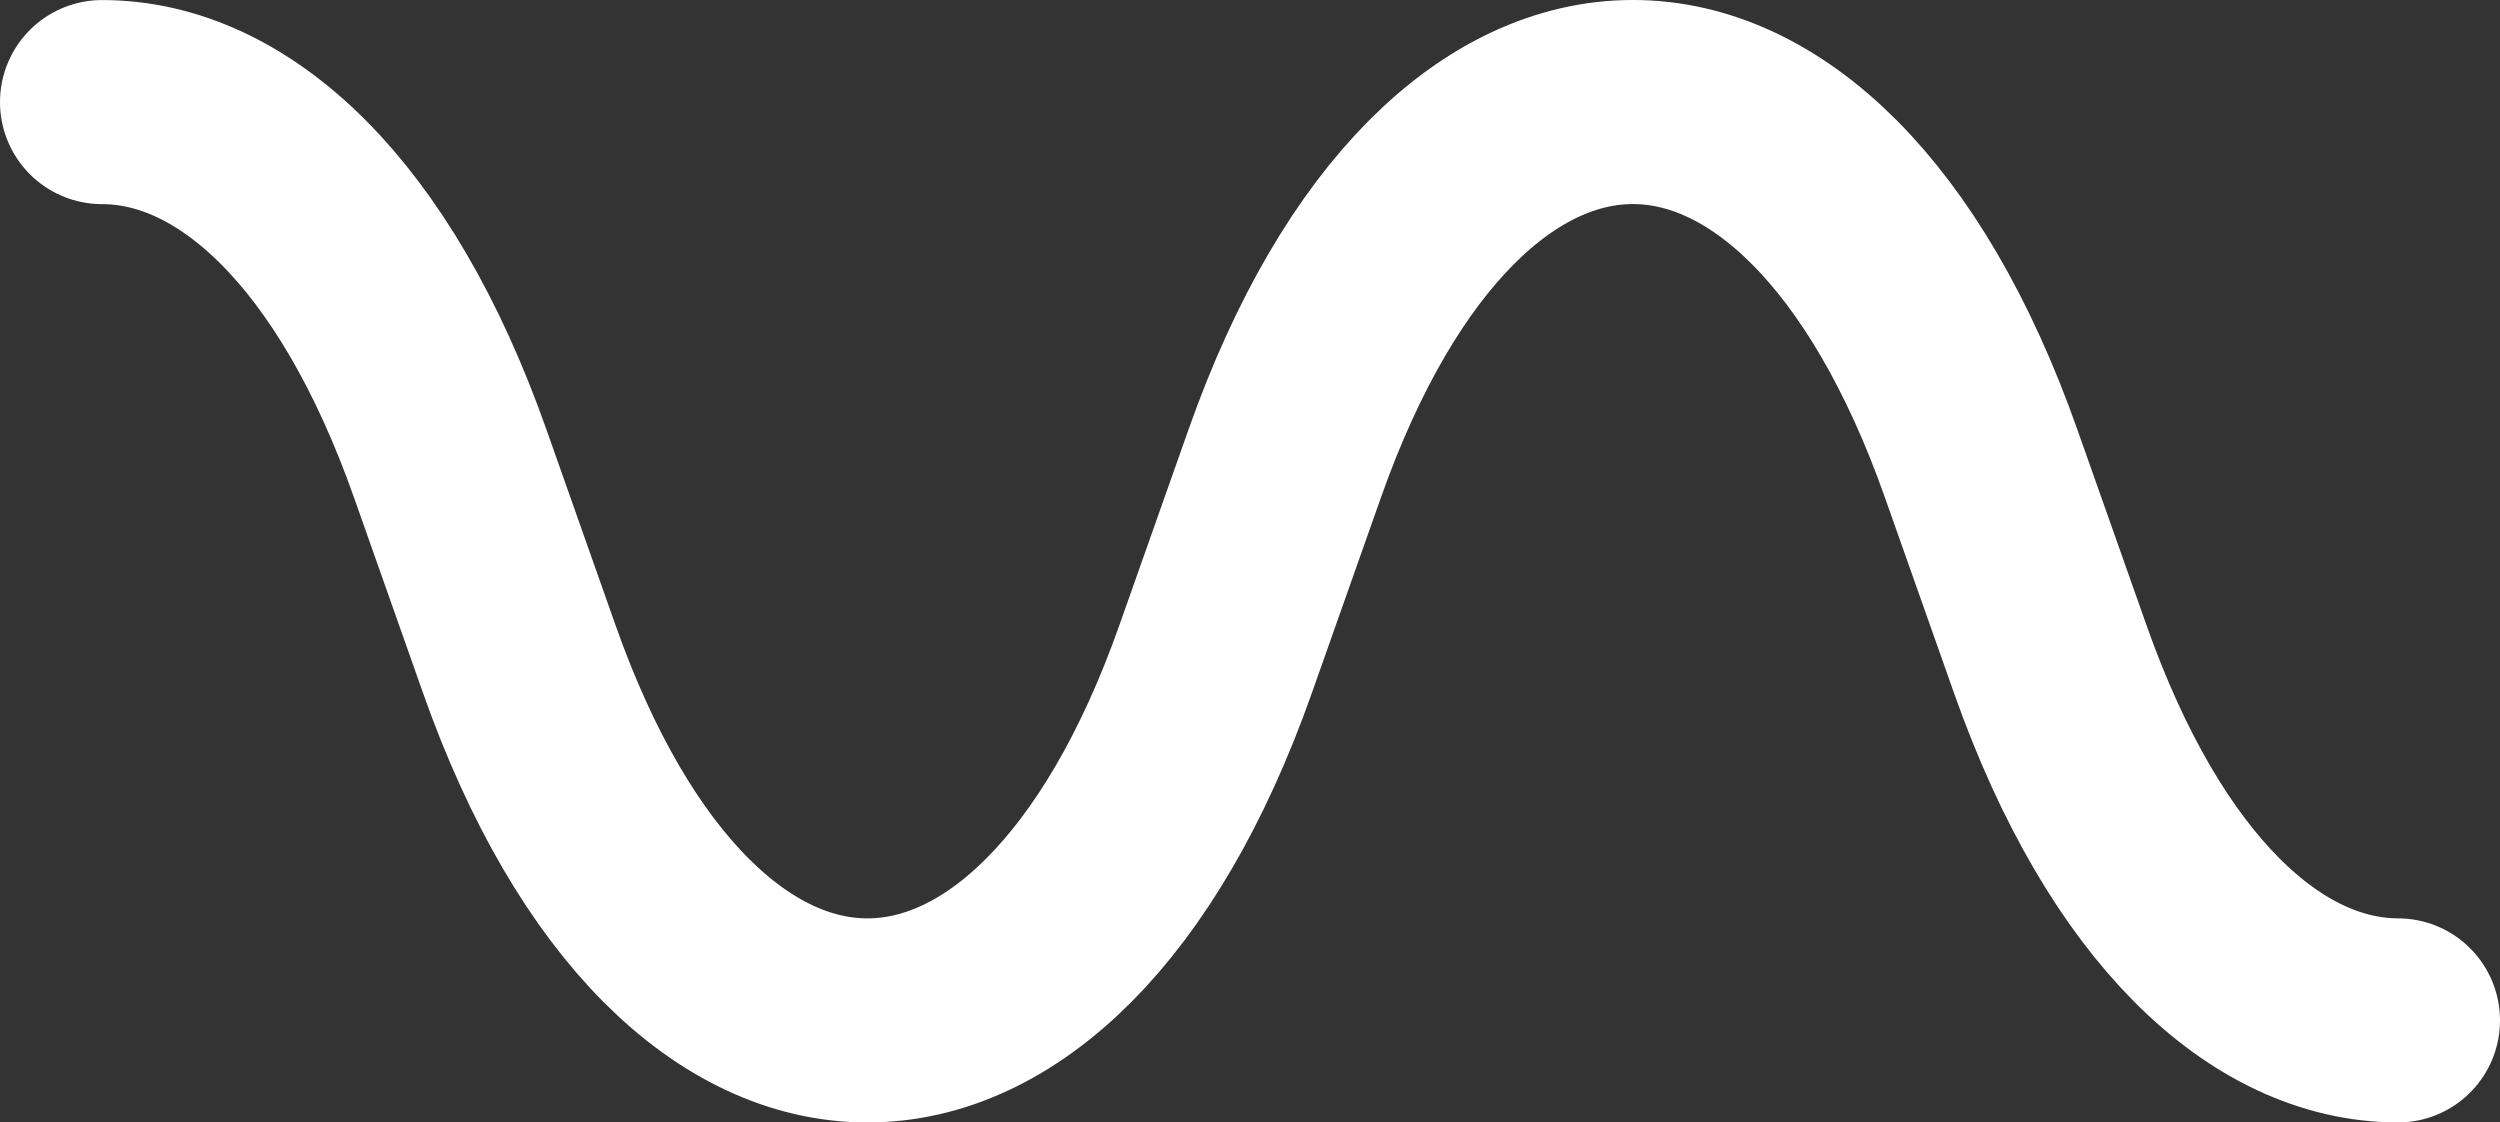
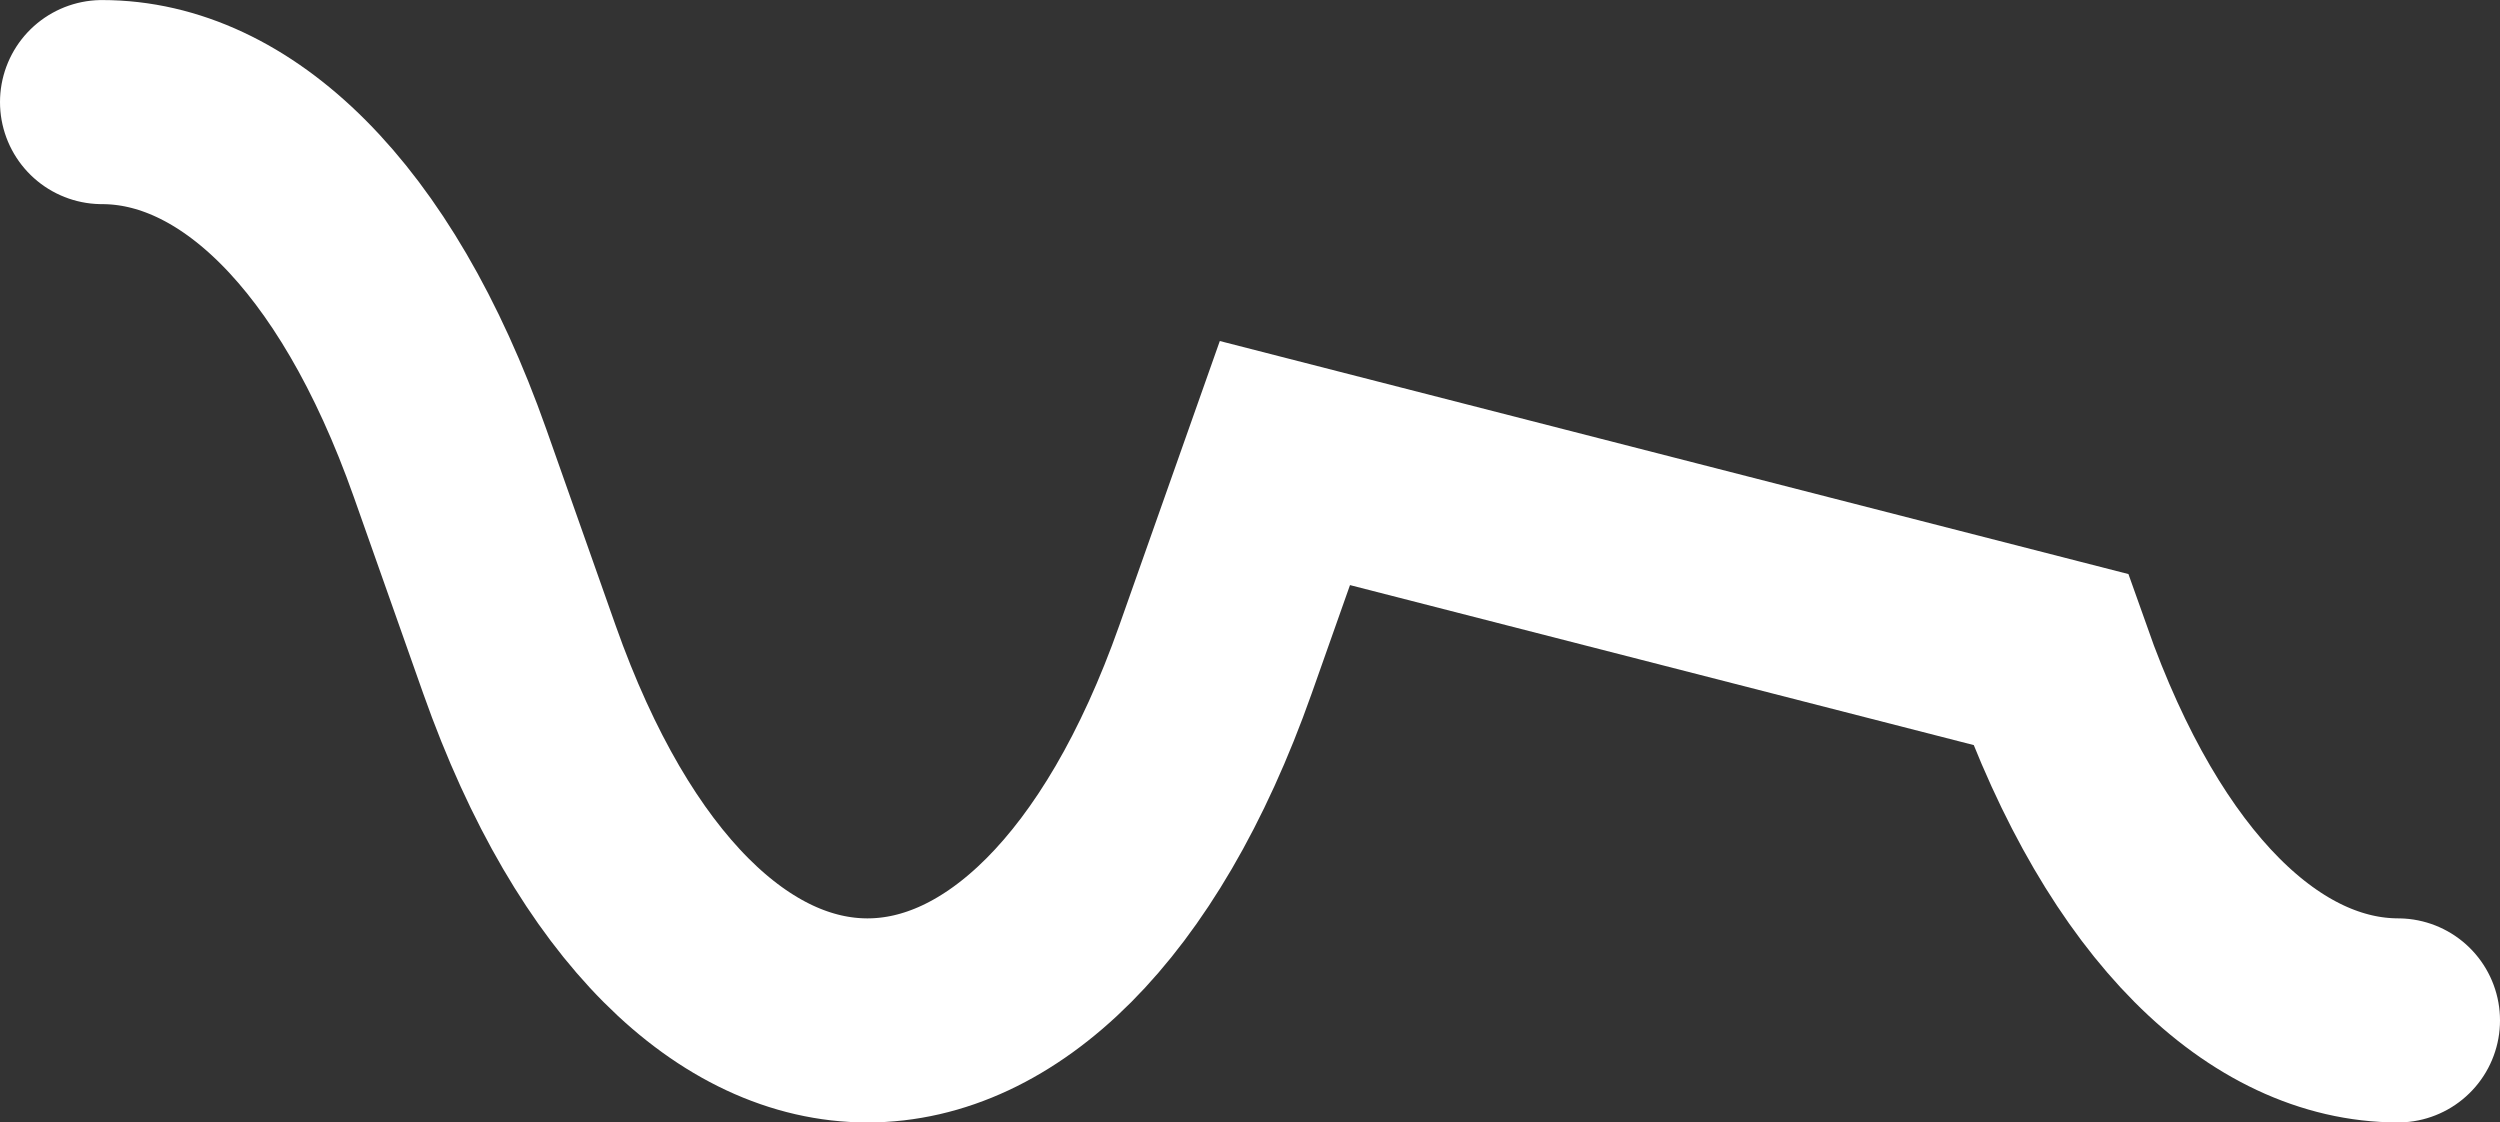
<svg xmlns="http://www.w3.org/2000/svg" width="49" height="22" viewBox="0 0 49 22" fill="none">
  <rect x="0" y="0" width="49" height="22" fill="#333333" stroke="none" />
-   <path d="M2 2.001C4.577 2.001 7.154 4.36 8.821 9.076L10.18 12.924C13.514 22.359 20.49 22.359 23.824 12.924L25.184 9.076C28.517 -0.359 35.493 -0.359 38.827 9.076L40.187 12.924C41.852 17.636 44.425 19.995 47 20" stroke="white" stroke-width="4" stroke-miterlimit="10" stroke-linecap="round" />
+   <path d="M2 2.001C4.577 2.001 7.154 4.36 8.821 9.076L10.18 12.924C13.514 22.359 20.49 22.359 23.824 12.924L25.184 9.076L40.187 12.924C41.852 17.636 44.425 19.995 47 20" stroke="white" stroke-width="4" stroke-miterlimit="10" stroke-linecap="round" />
</svg>